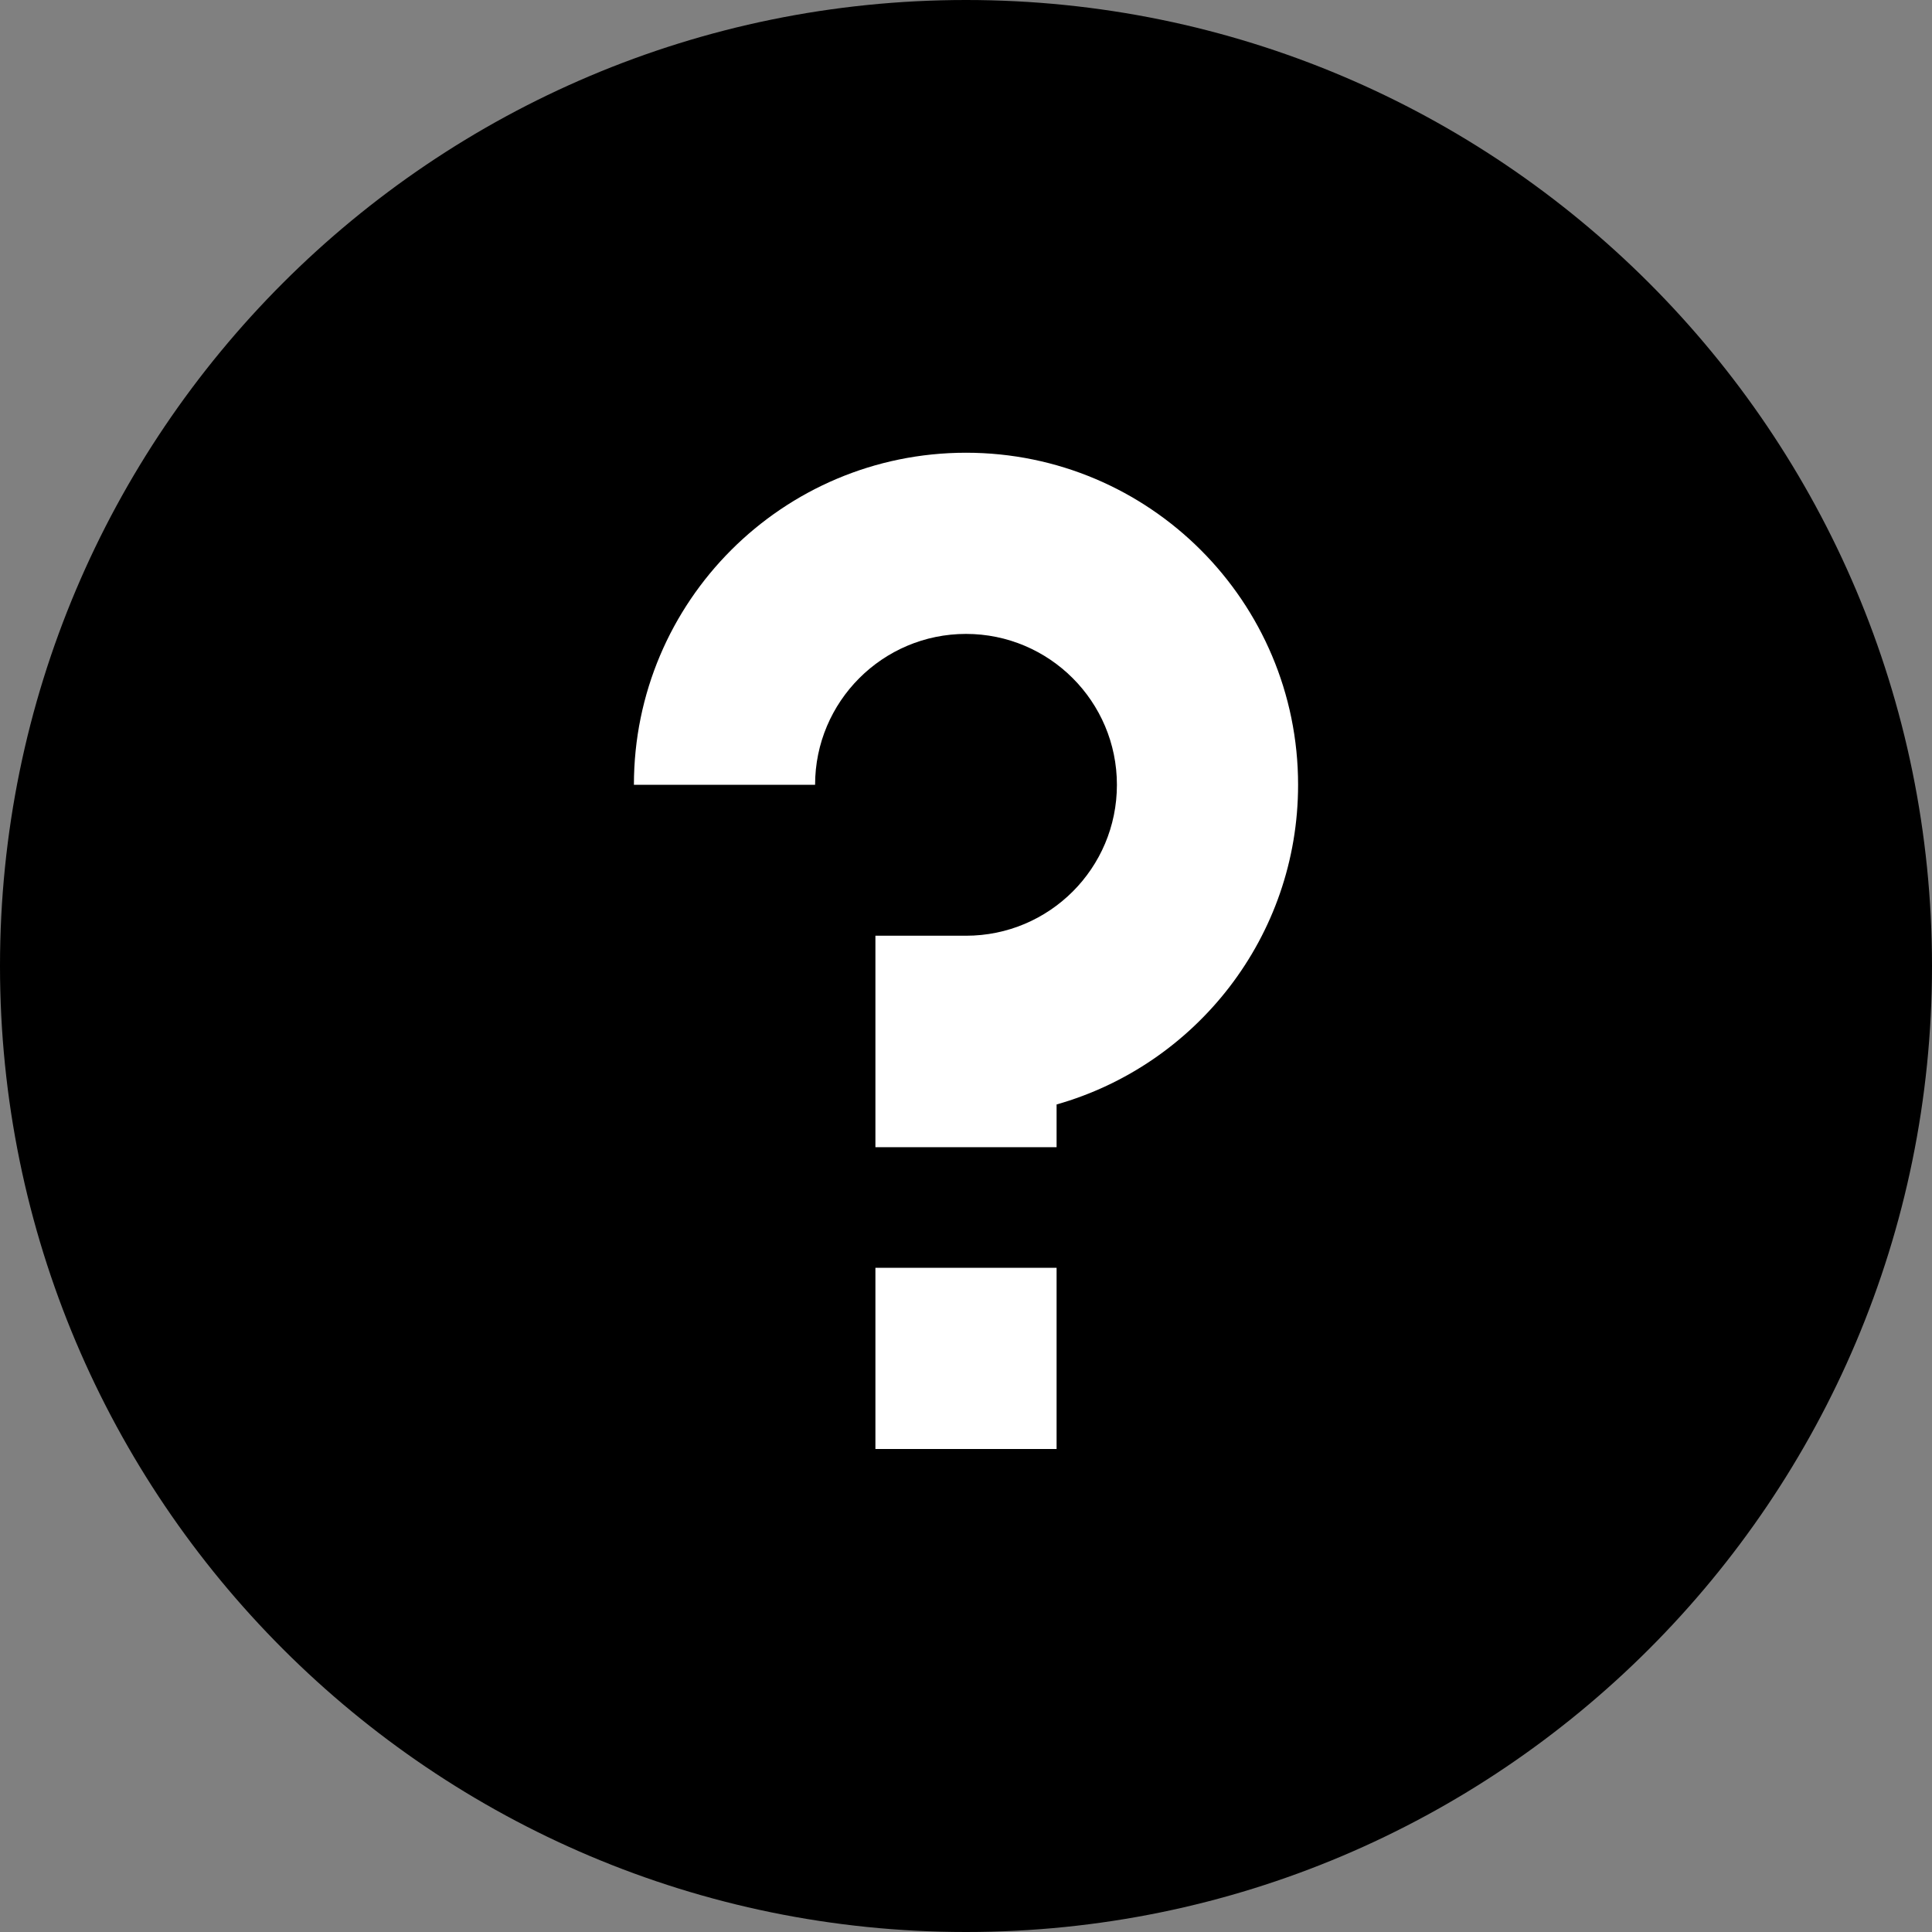
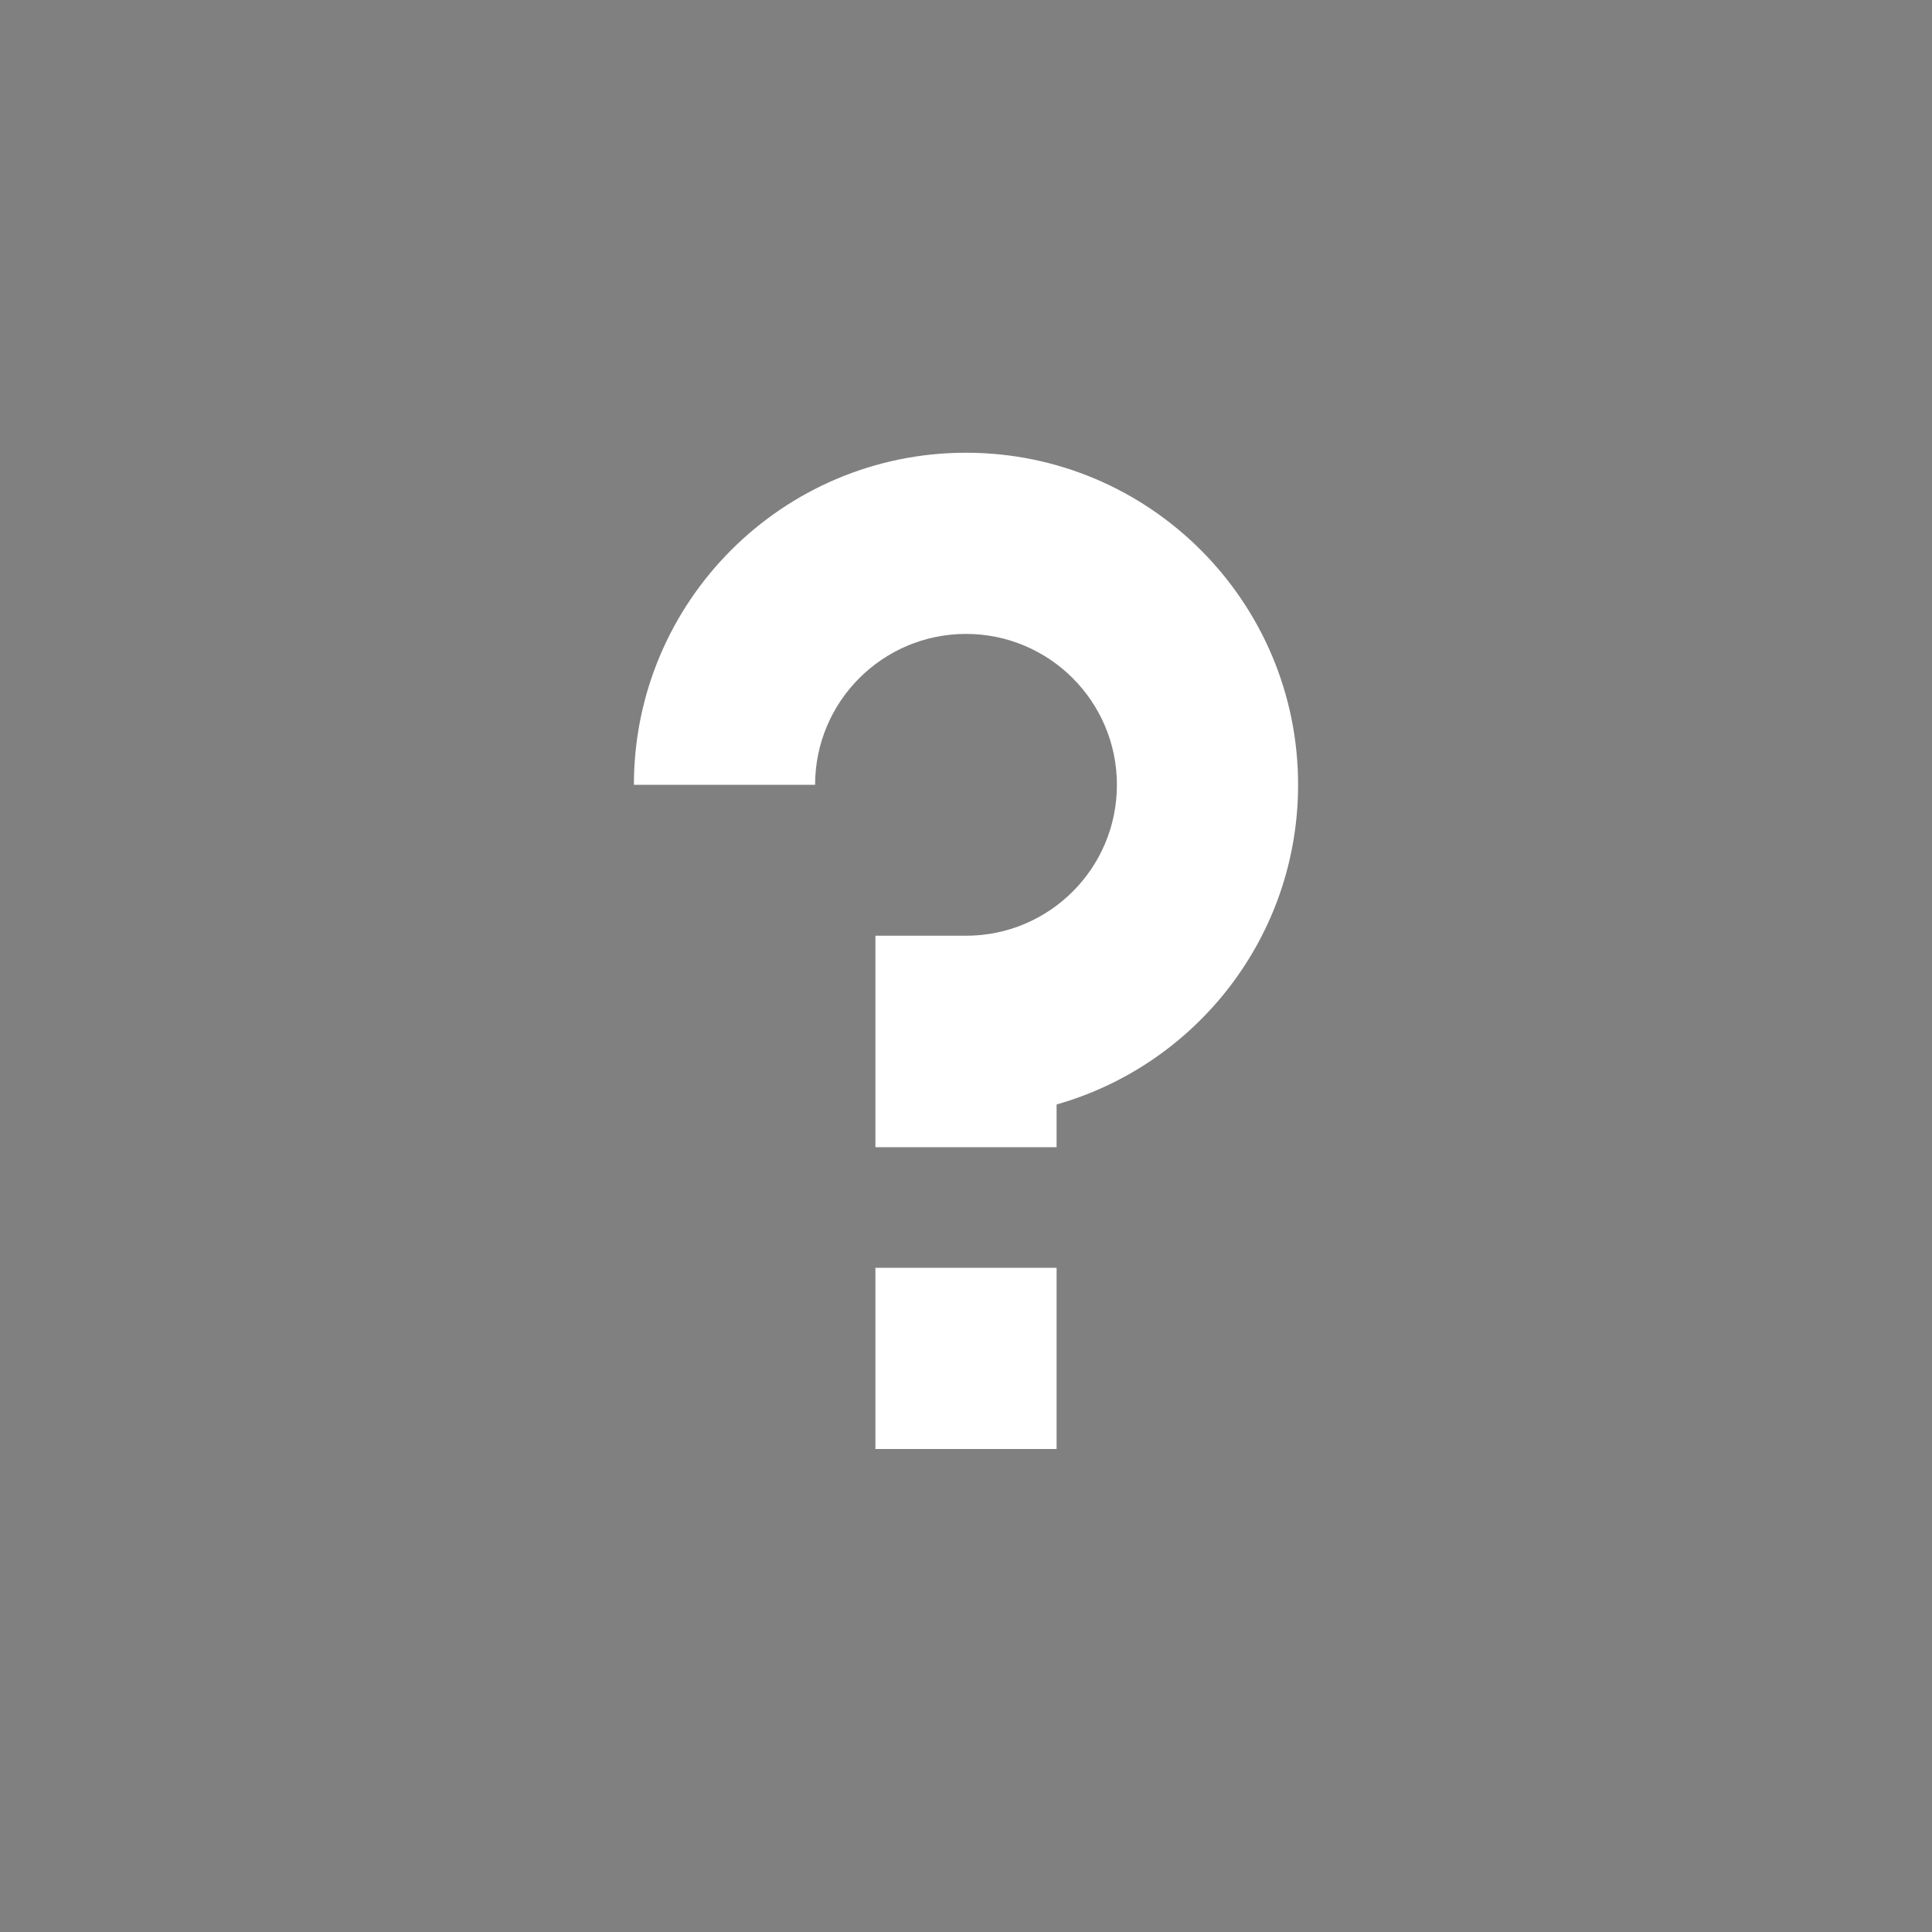
<svg xmlns="http://www.w3.org/2000/svg" width="9" height="9" viewBox="0 0 9 9" fill="none">
  <rect x="0" y="0" width="9" height="9" fill="#808080" stroke="none" />
-   <path d="M9 4.5C9 6.985 6.985 9 4.5 9C2.015 9 0 6.985 0 4.5C0 2.015 2.015 0 4.5 0C6.985 0 9 2.015 9 4.5Z" fill="black" />
  <path fill-rule="evenodd" clip-rule="evenodd" d="M4.5 2.953C4.112 2.953 3.797 3.268 3.797 3.656H2.953C2.953 2.802 3.646 2.109 4.5 2.109C5.354 2.109 6.047 2.802 6.047 3.656C6.047 4.364 5.571 4.961 4.922 5.145V5.344H4.078V4.359H4.5C4.888 4.359 5.203 4.045 5.203 3.656C5.203 3.268 4.888 2.953 4.5 2.953ZM4.078 6.75V5.906H4.922V6.75H4.078Z" fill="white" />
</svg>